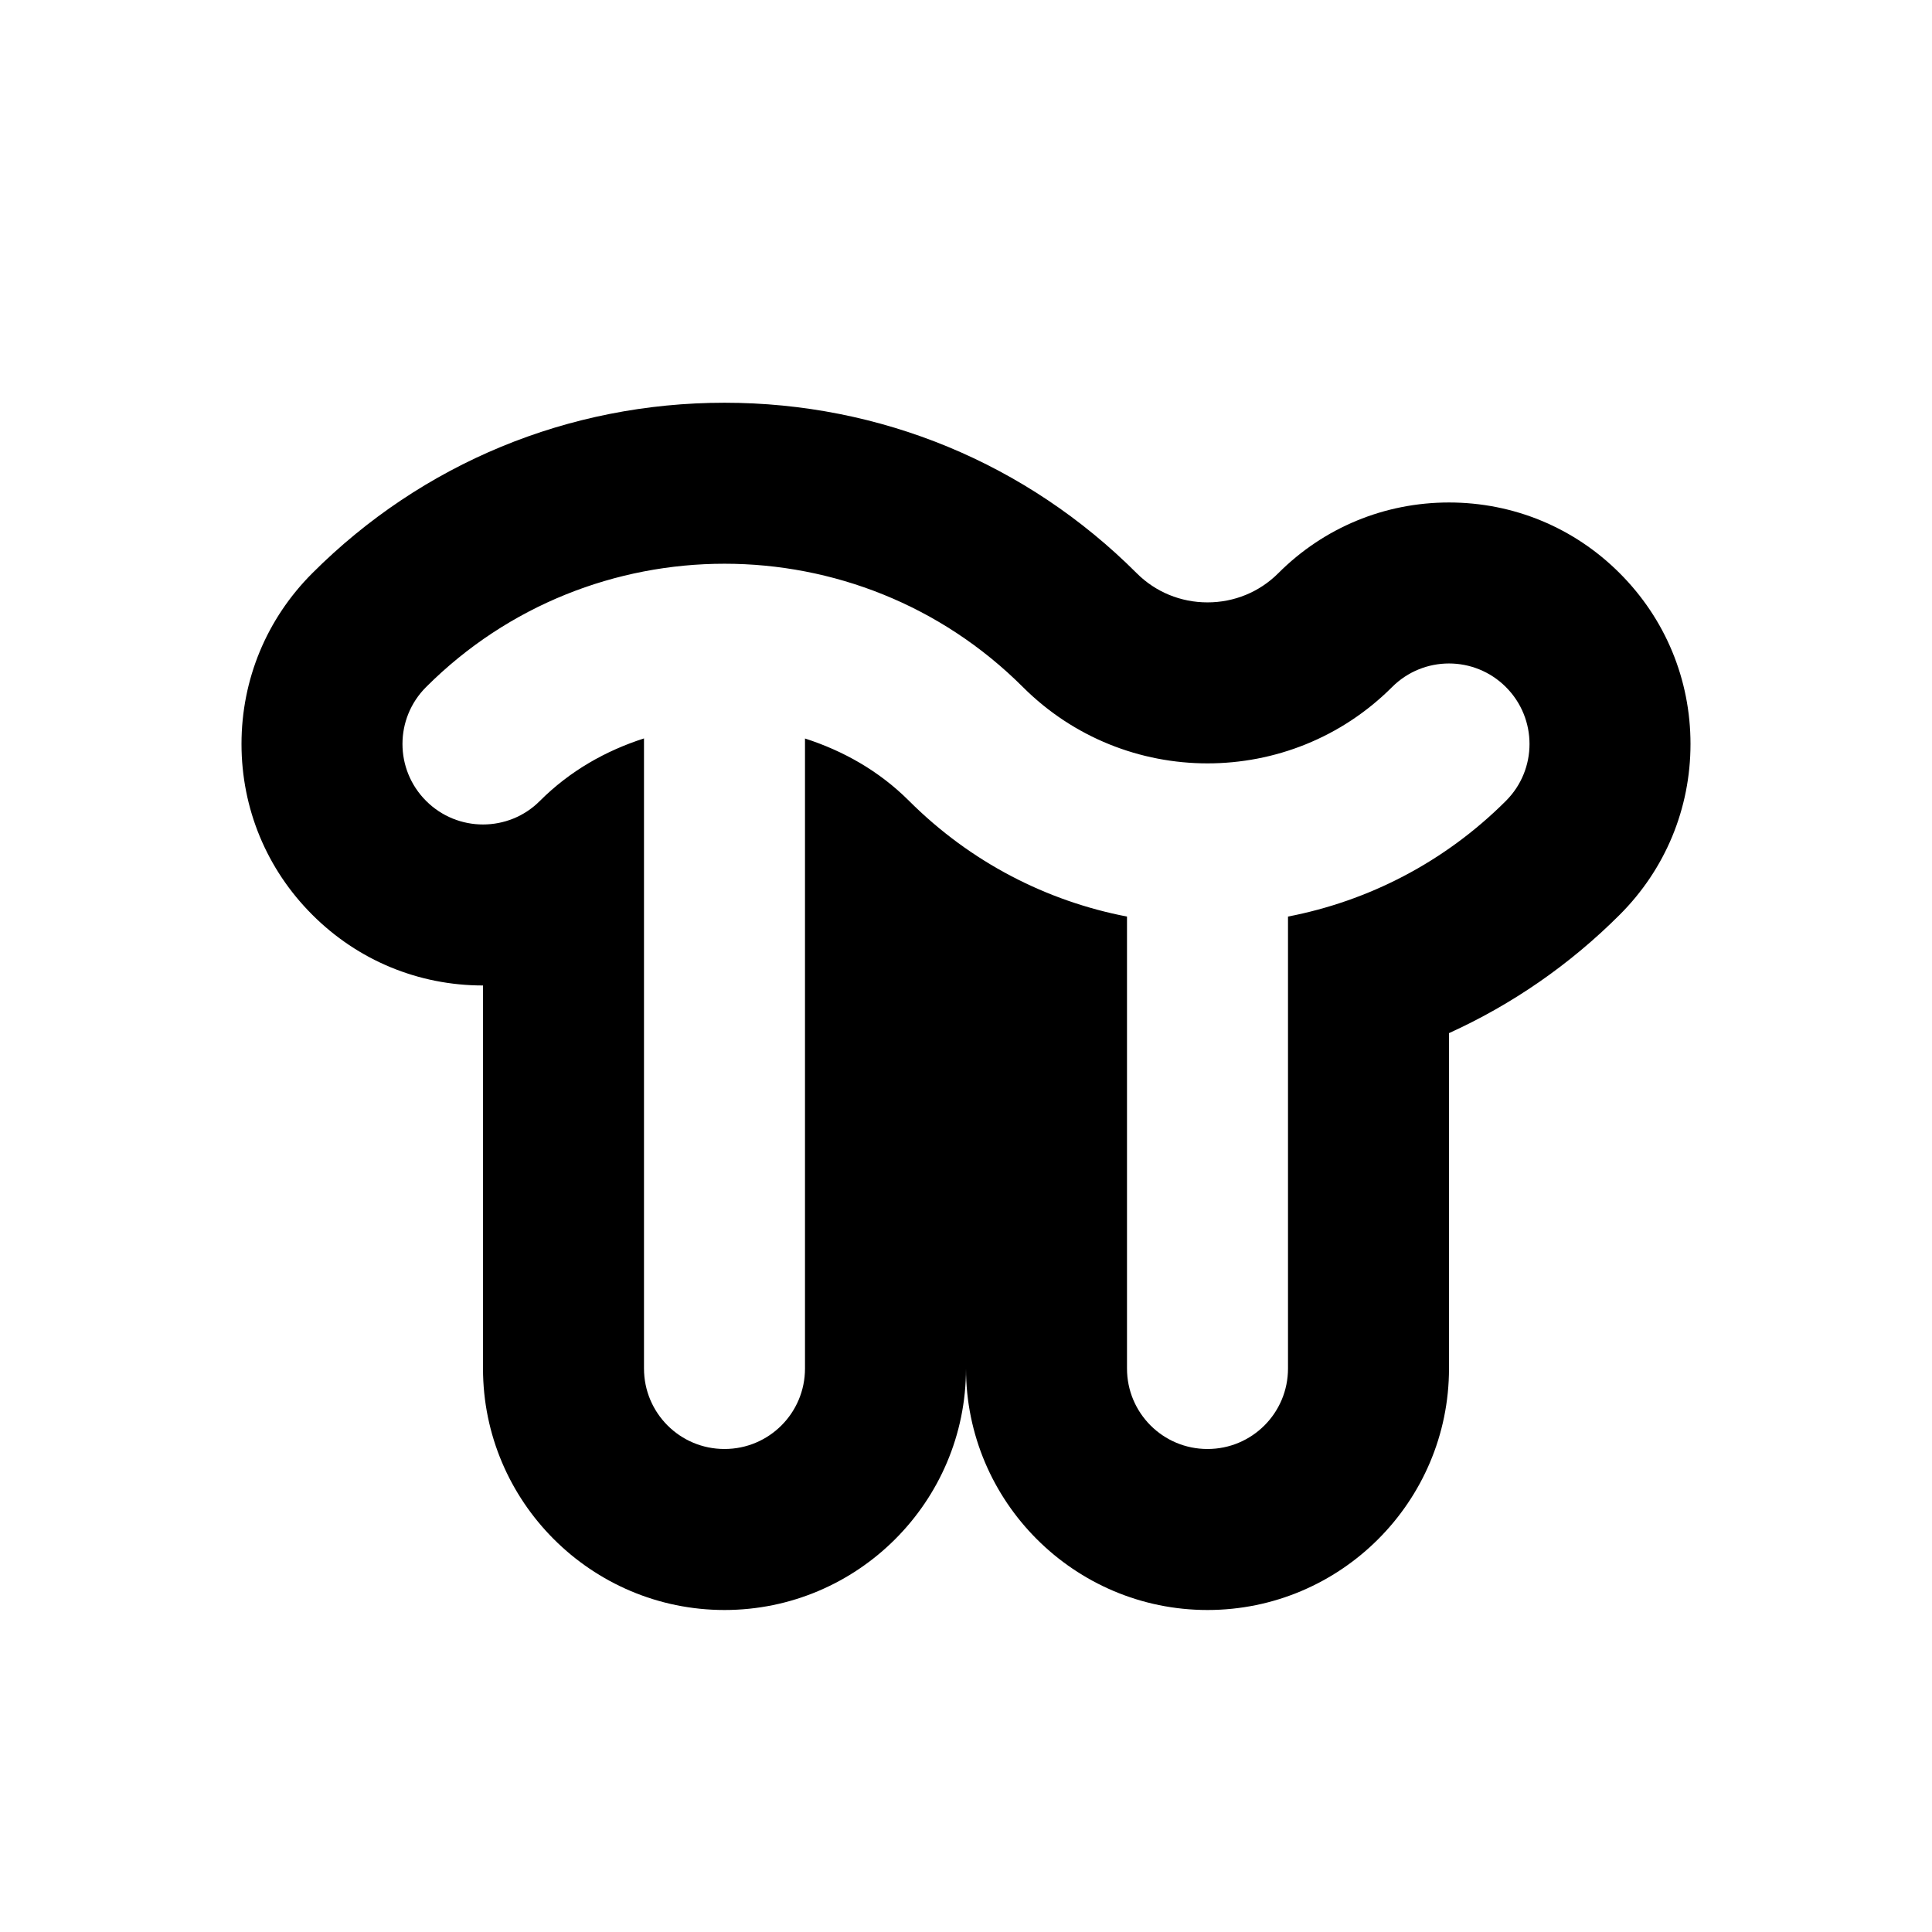
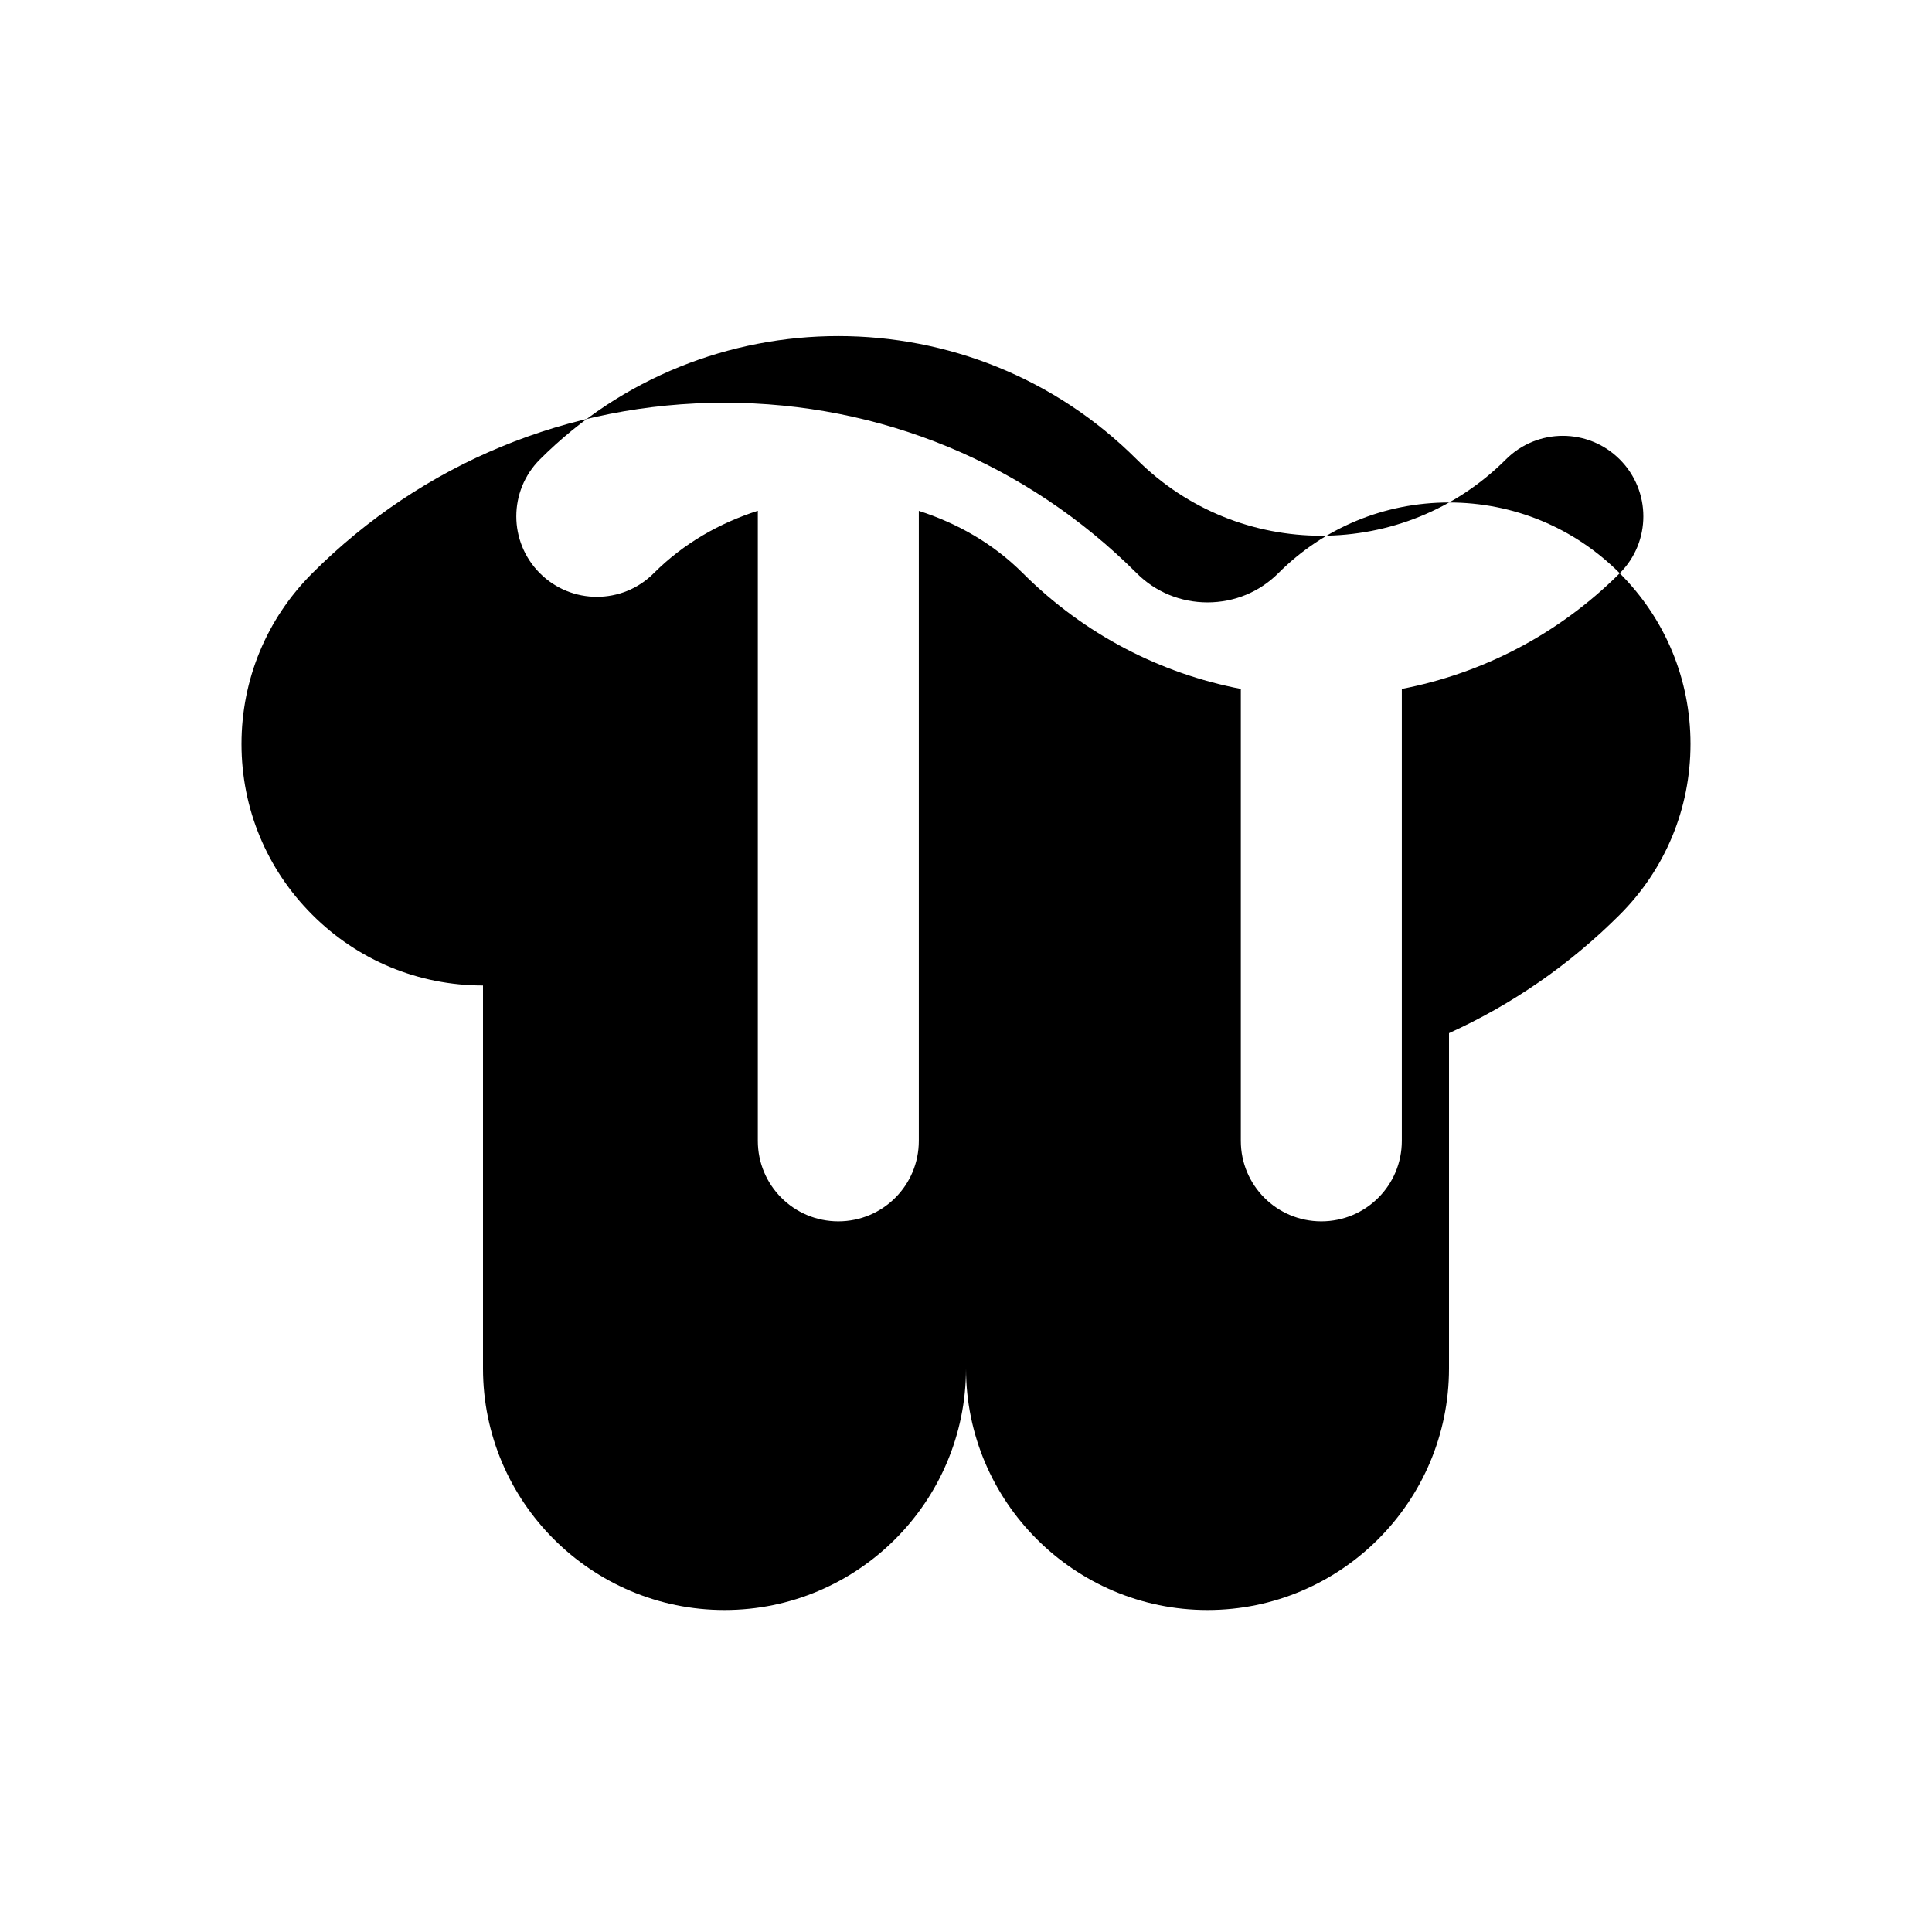
<svg xmlns="http://www.w3.org/2000/svg" fill="#000000" width="800px" height="800px" viewBox="0 0 24 24" version="1.2" baseProfile="tiny">
-   <path d="M20.121 7.121c-.566-.567-1.32-.879-2.121-.879s-1.555.312-2.121.879c-.233.233-.546.362-.879.362s-.646-.129-.879-.362c-1.366-1.366-3.185-2.118-5.121-2.118s-3.755.752-5.121 2.118c-.567.567-.879 1.32-.879 2.121s.312 1.555.879 2.121c.566.567 1.32.879 2.121.879v4.758c0 1.654 1.346 3 3 3s3-1.346 3-3c0 1.654 1.346 3 3 3s3-1.346 3-3v-4.166c.784-.356 1.501-.851 2.12-1.47.568-.567.88-1.321.88-2.122s-.312-1.554-.879-2.121zm-1.414 2.828c-.768.767-1.715 1.245-2.707 1.437v5.614c0 .553-.447 1-1 1s-1-.447-1-1v-5.614c-.992-.191-1.939-.67-2.707-1.437-.374-.374-.821-.623-1.293-.775v7.826c0 .553-.447 1-1 1s-1-.447-1-1v-7.827c-.473.152-.919.402-1.293.776-.195.196-.451.293-.707.293s-.512-.098-.707-.293c-.391-.391-.391-1.023 0-1.414 1.021-1.021 2.364-1.532 3.707-1.532s2.685.511 3.707 1.532c.633.632 1.463.948 2.293.948.831 0 1.661-.316 2.293-.948.195-.195.451-.293.707-.293s.512.098.707.293c.391.391.391 1.024 0 1.414z" />
+   <path d="M20.121 7.121c-.566-.567-1.32-.879-2.121-.879s-1.555.312-2.121.879c-.233.233-.546.362-.879.362s-.646-.129-.879-.362c-1.366-1.366-3.185-2.118-5.121-2.118s-3.755.752-5.121 2.118c-.567.567-.879 1.32-.879 2.121s.312 1.555.879 2.121c.566.567 1.32.879 2.121.879v4.758c0 1.654 1.346 3 3 3s3-1.346 3-3c0 1.654 1.346 3 3 3s3-1.346 3-3v-4.166c.784-.356 1.501-.851 2.12-1.47.568-.567.88-1.321.88-2.122s-.312-1.554-.879-2.121zc-.768.767-1.715 1.245-2.707 1.437v5.614c0 .553-.447 1-1 1s-1-.447-1-1v-5.614c-.992-.191-1.939-.67-2.707-1.437-.374-.374-.821-.623-1.293-.775v7.826c0 .553-.447 1-1 1s-1-.447-1-1v-7.827c-.473.152-.919.402-1.293.776-.195.196-.451.293-.707.293s-.512-.098-.707-.293c-.391-.391-.391-1.023 0-1.414 1.021-1.021 2.364-1.532 3.707-1.532s2.685.511 3.707 1.532c.633.632 1.463.948 2.293.948.831 0 1.661-.316 2.293-.948.195-.195.451-.293.707-.293s.512.098.707.293c.391.391.391 1.024 0 1.414z" />
</svg>